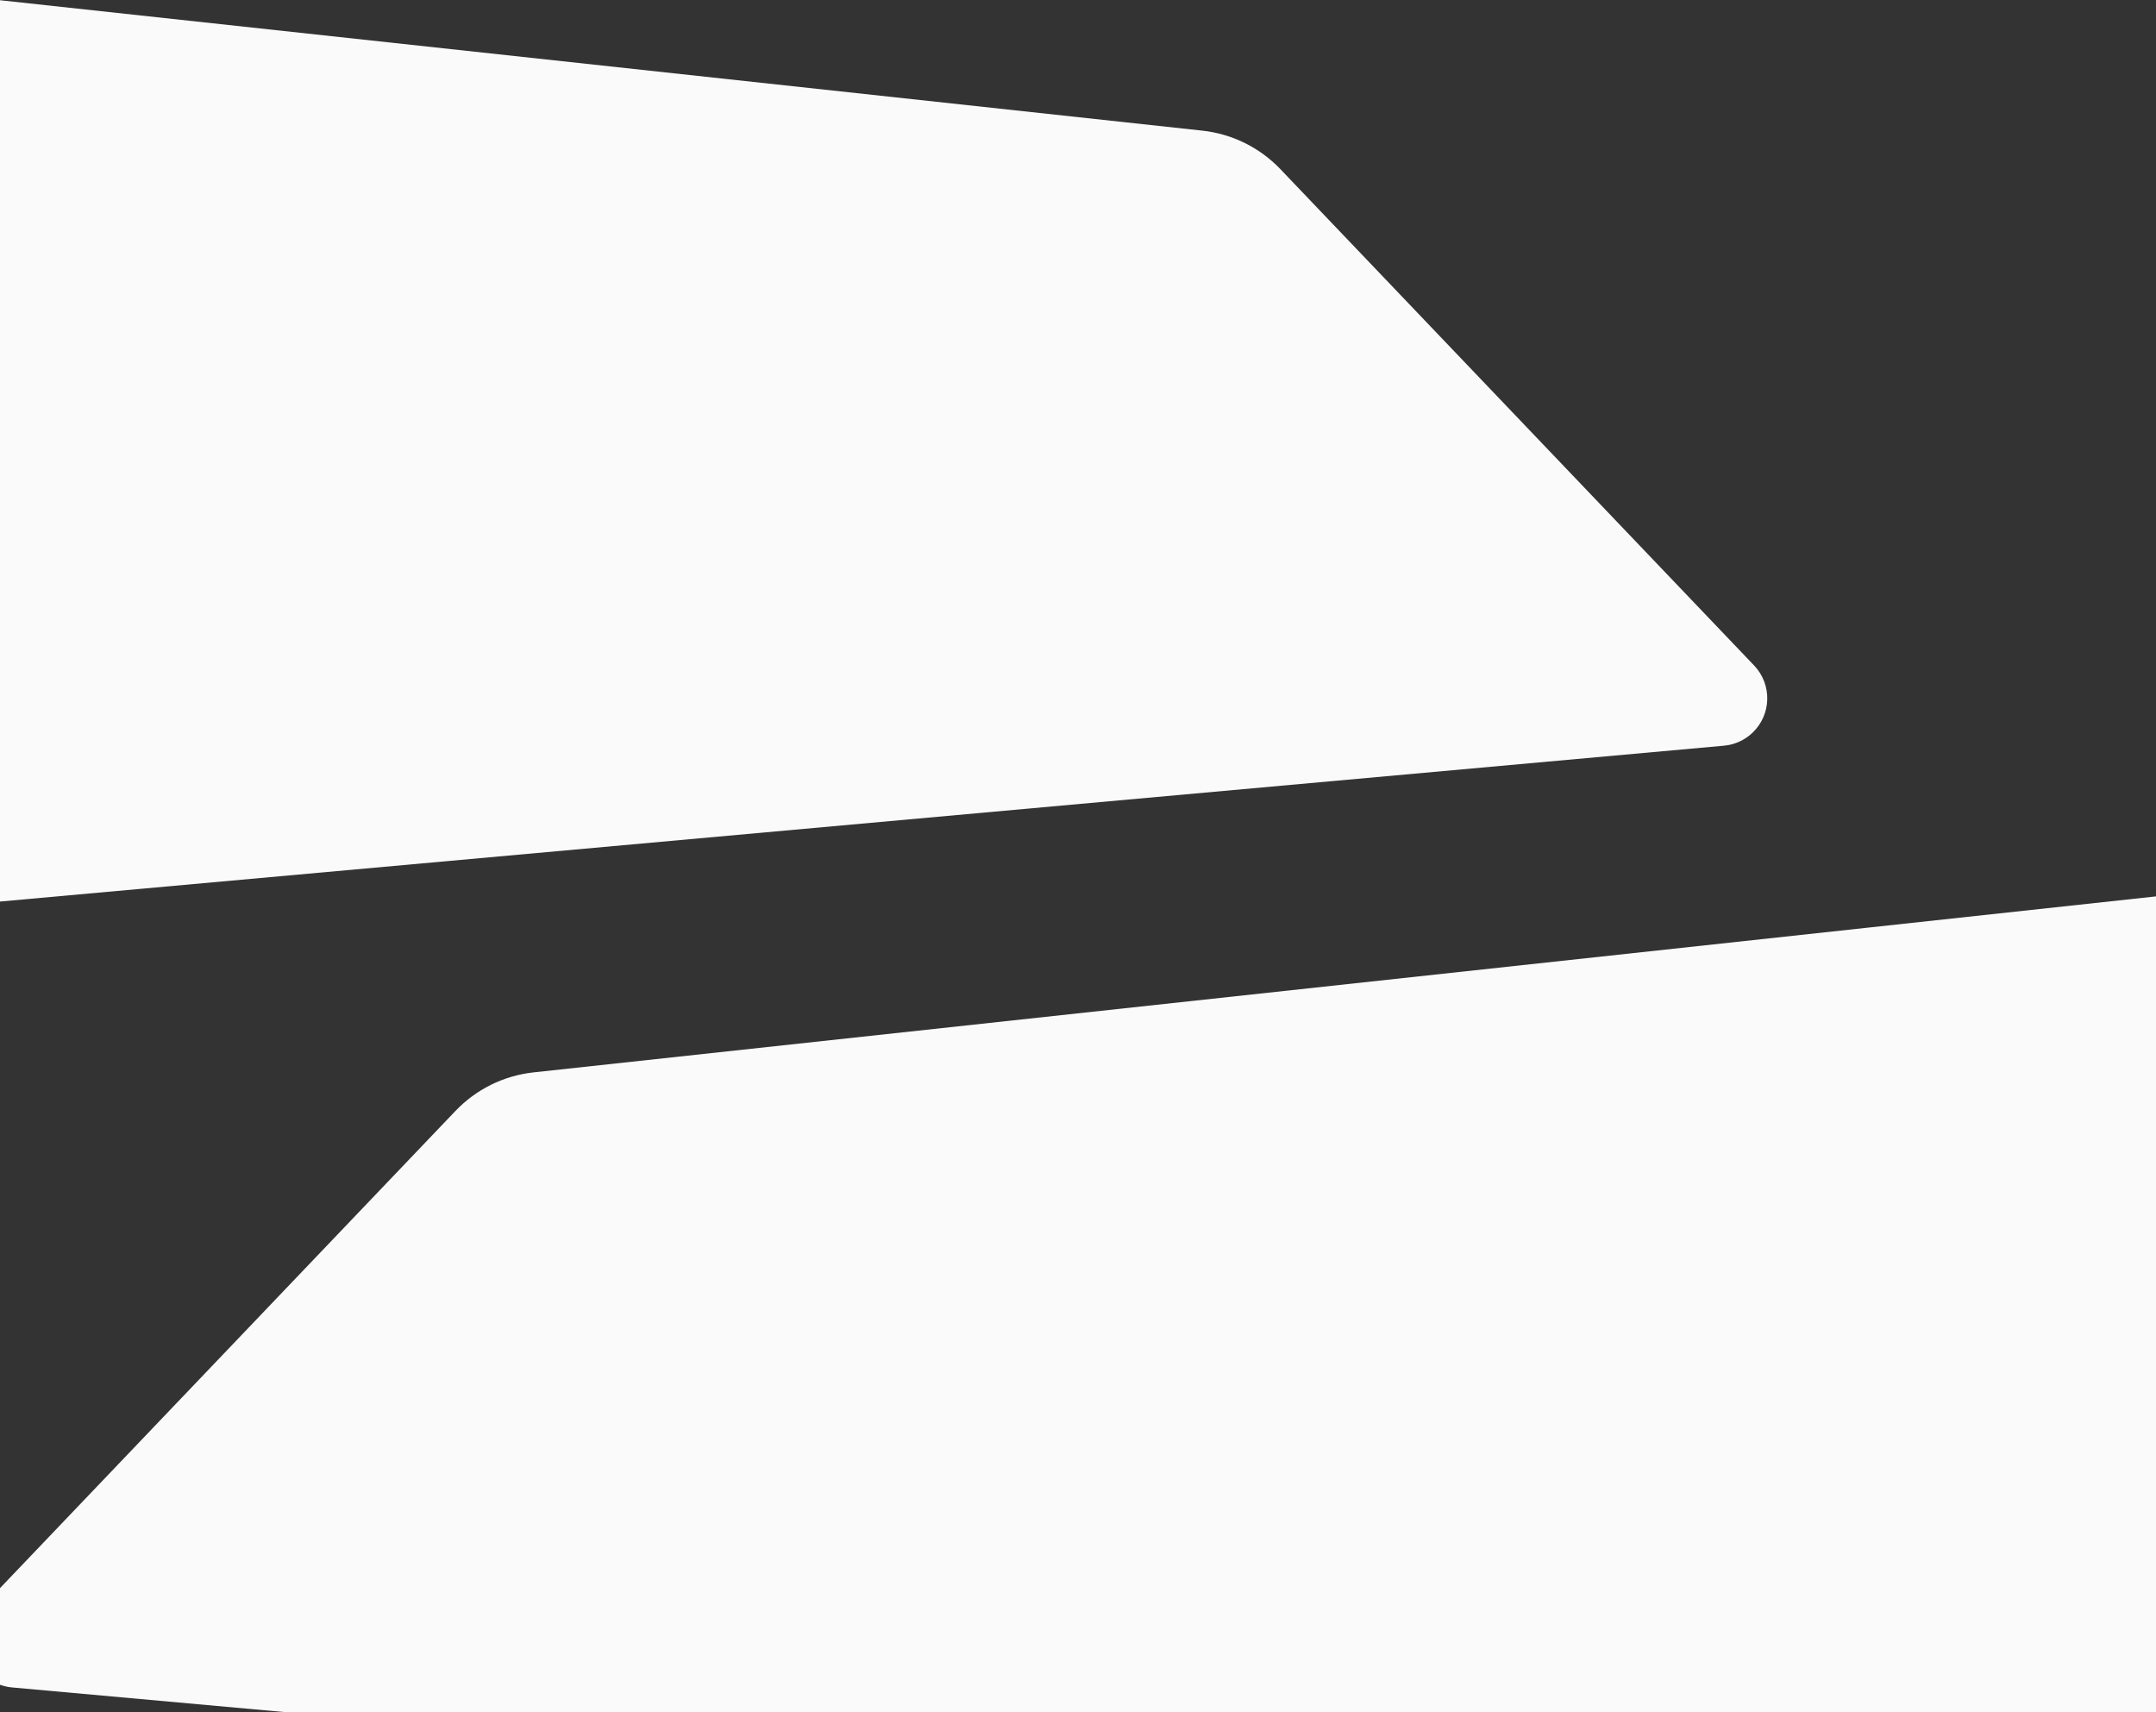
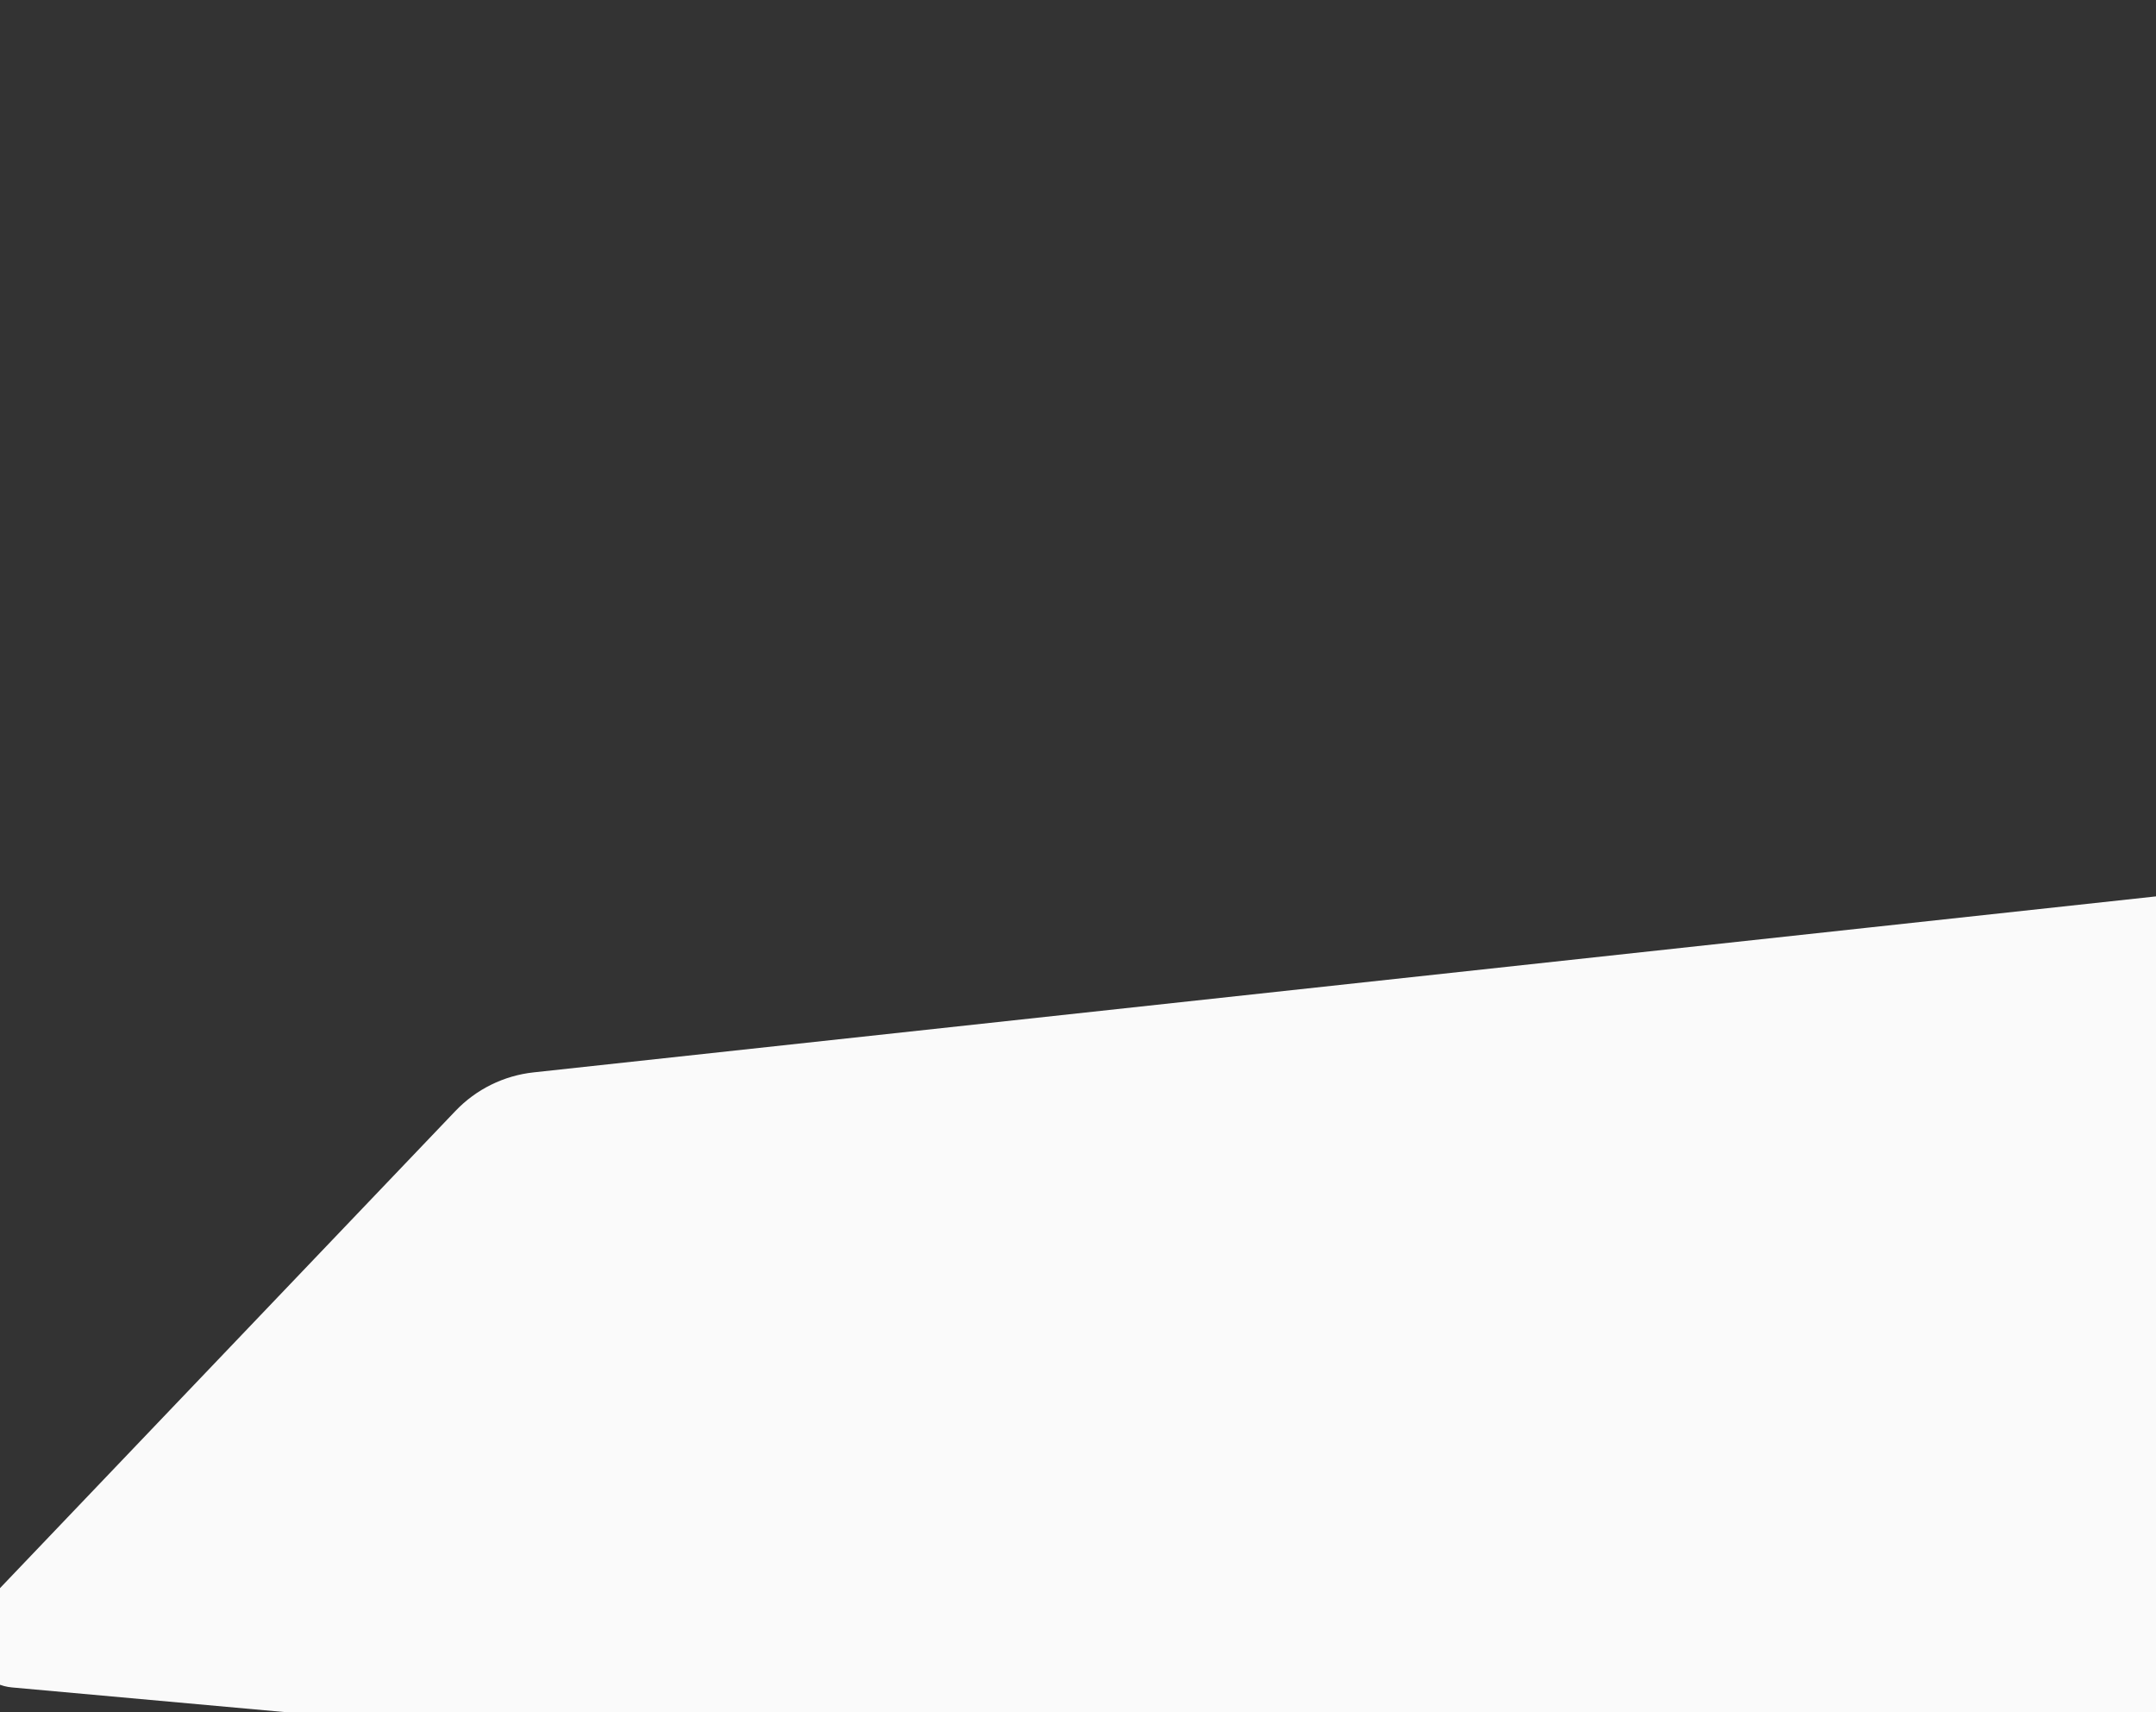
<svg xmlns="http://www.w3.org/2000/svg" width="1360px" height="1080px" viewBox="0 0 1360 1080" version="1.1">
  <rect x="0" y="0" width="1360" height="1080" fill="#333333" stroke="none" />
  <title>Group 10</title>
  <desc>Created with Sketch.</desc>
  <defs />
  <g id="Page-1" stroke="none" stroke-width="1" fill="none" fill-rule="evenodd">
    <g id="Calculator" transform="translate(0, -126)" fill="#FAFAFA">
      <g id="Group-10" transform="translate(-681, -295)">
-         <path d="M299.301,197.918 L1459.43,647.674 C1477.03,654.497 1491.651,667.324 1500.706,683.887 L1708.317,1063.608 C1716.265,1078.146 1710.923,1096.374 1696.386,1104.323 C1690.434,1107.577 1683.554,1108.718 1676.87,1107.559 L126.663,838.833 C103.263,834.777 87.583,812.52 91.639,789.121 C91.86,787.844 92.139,786.579 92.474,785.328 L242.225,226.873 C248.376,203.935 271.957,190.327 294.895,196.478 C296.388,196.878 297.859,197.359 299.301,197.918 Z" id="Mask-Copy-9" transform="translate(901.5, 651.5) rotate(-15) translate(-901.5, -651.5) " />
        <path d="M953.301,791.918 L2113.43,1241.674 C2131.03,1248.497 2145.651,1261.324 2154.706,1277.887 L2362.317,1657.608 C2370.265,1672.146 2364.923,1690.374 2350.386,1698.323 C2344.434,1701.577 2337.554,1702.718 2330.87,1701.559 L780.663,1432.833 C757.263,1428.777 741.583,1406.52 745.639,1383.121 C745.86,1381.844 746.139,1380.579 746.474,1379.328 L896.225,820.873 C902.376,797.935 925.957,784.327 948.895,790.478 C950.388,790.878 951.859,791.359 953.301,791.918 Z" id="Mask-Copy-10" transform="translate(1555.5, 1245.5) scale(-1, 1) rotate(-15) translate(-1555.5, -1245.5) " />
      </g>
    </g>
  </g>
</svg>